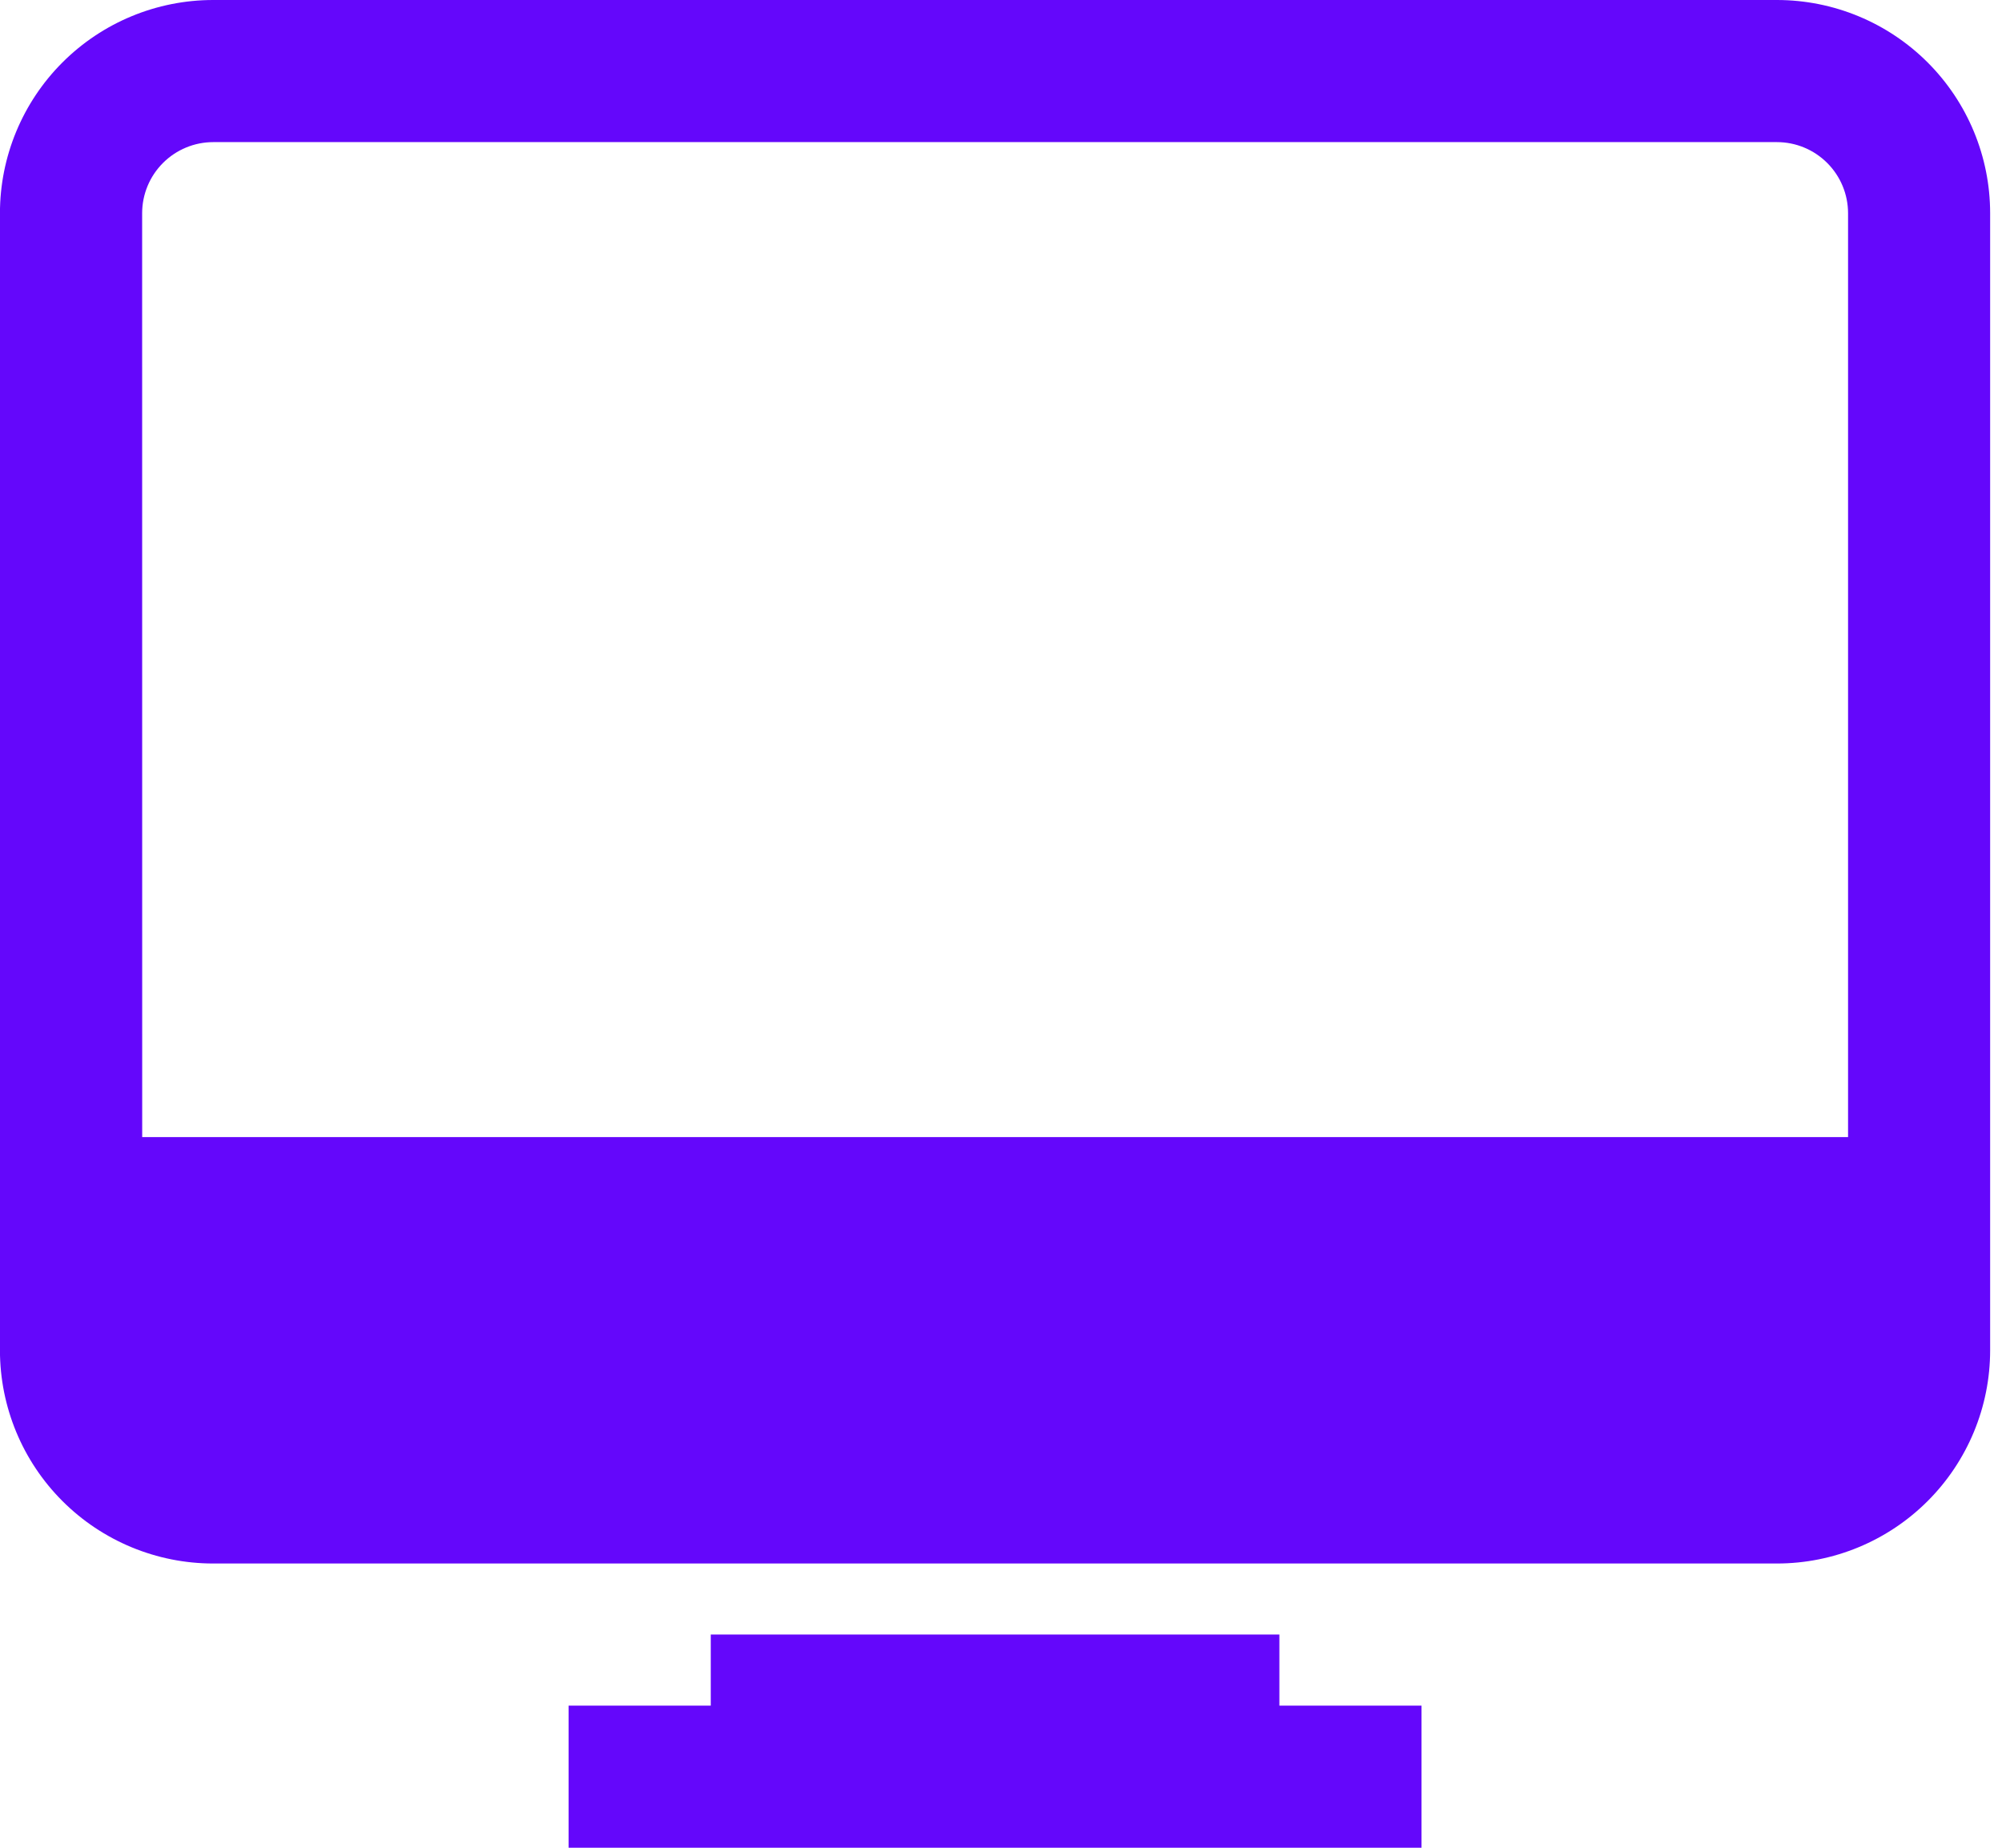
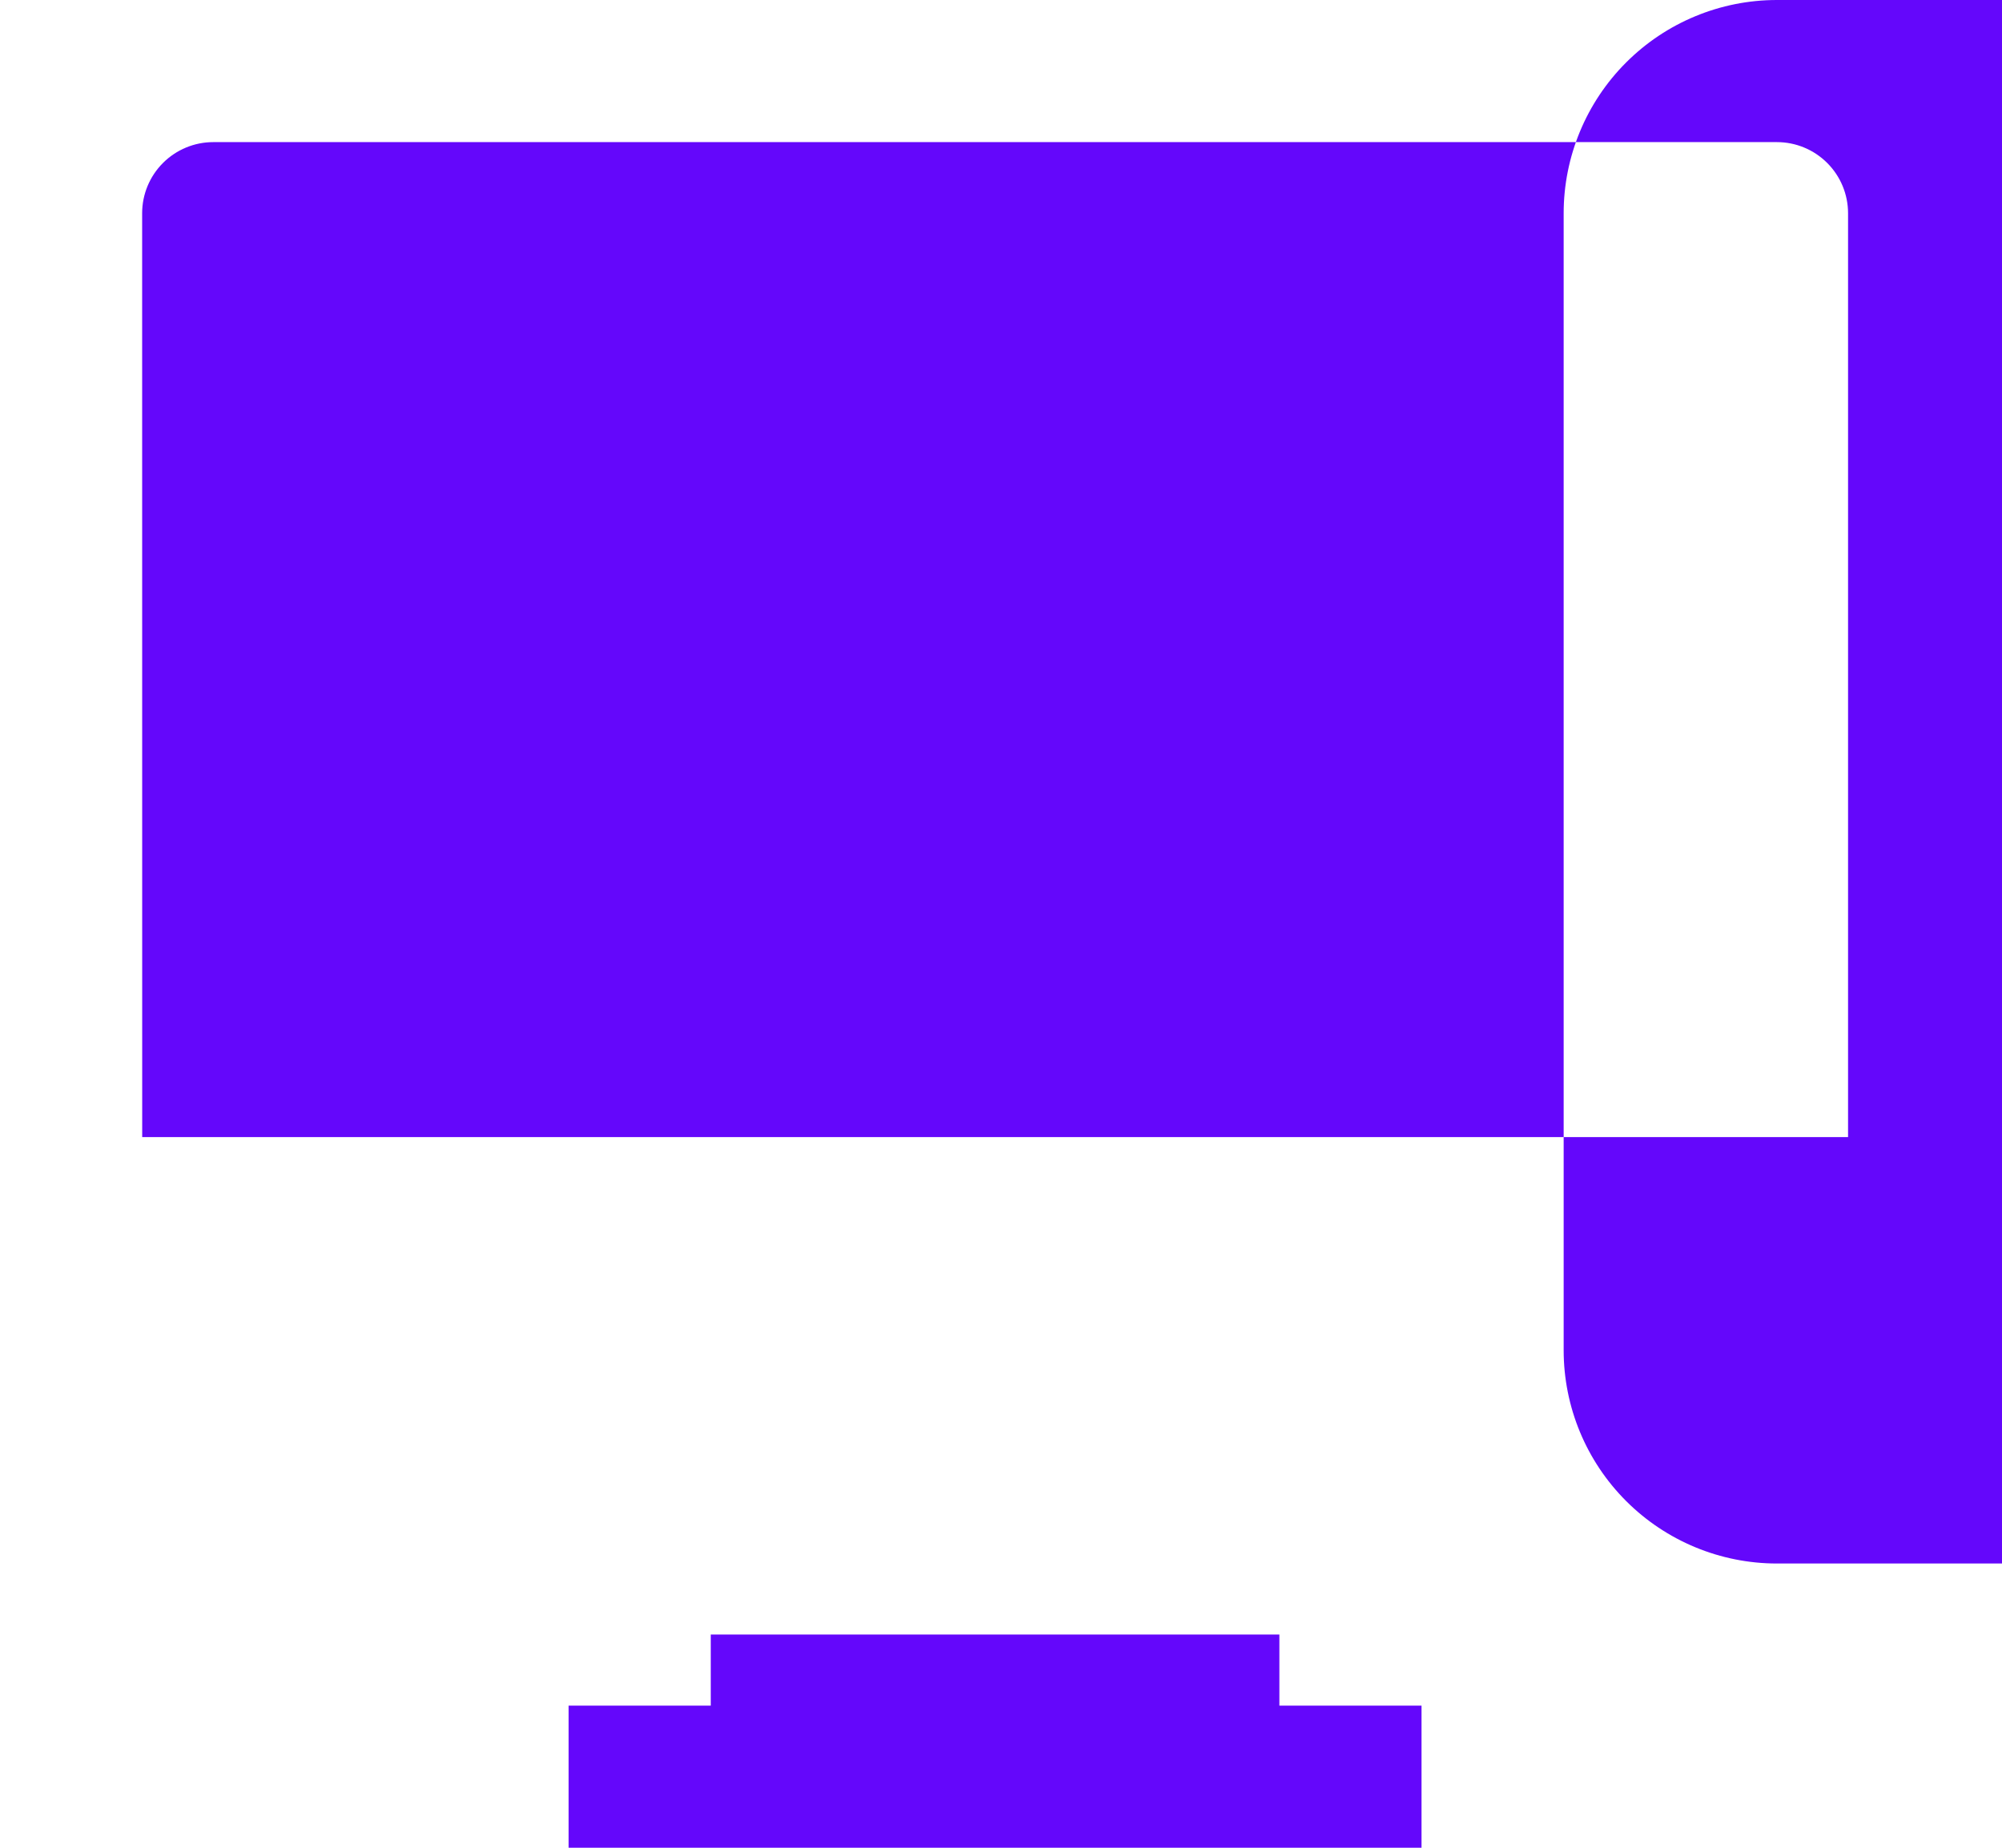
<svg xmlns="http://www.w3.org/2000/svg" fill="none" height="36" viewBox="0 0 39 36" width="39">
-   <path d="m34.615 0h-30.462c-1.102 0-2.158.438-2.937 1.217-.779.779-1.217 1.836-1.217 2.937v22.154c0 1.102.438 2.158 1.217 2.937.779.779 1.836 1.217 2.937 1.217h30.462c1.102 0 2.158-.438 2.937-1.217s1.217-1.835 1.217-2.937v-22.154c0-1.102-.438-2.158-1.217-2.937-.779-.779-1.835-1.217-2.937-1.217zm-31.846 4.154c0-.367.146-.719.406-.979.26-.26.612-.406.979-.406h30.462c.367 0 .719.146.979.406.26.26.406.612.406.979v18h-33.231zm22.154 29.077h2.769v2.769h-16.615v-2.769h2.769v-1.385h11.077z" fill="#6407fb" />
+   <path d="m34.615 0c-1.102 0-2.158.438-2.937 1.217-.779.779-1.217 1.836-1.217 2.937v22.154c0 1.102.438 2.158 1.217 2.937.779.779 1.836 1.217 2.937 1.217h30.462c1.102 0 2.158-.438 2.937-1.217s1.217-1.835 1.217-2.937v-22.154c0-1.102-.438-2.158-1.217-2.937-.779-.779-1.835-1.217-2.937-1.217zm-31.846 4.154c0-.367.146-.719.406-.979.26-.26.612-.406.979-.406h30.462c.367 0 .719.146.979.406.26.26.406.612.406.979v18h-33.231zm22.154 29.077h2.769v2.769h-16.615v-2.769h2.769v-1.385h11.077z" fill="#6407fb" />
</svg>